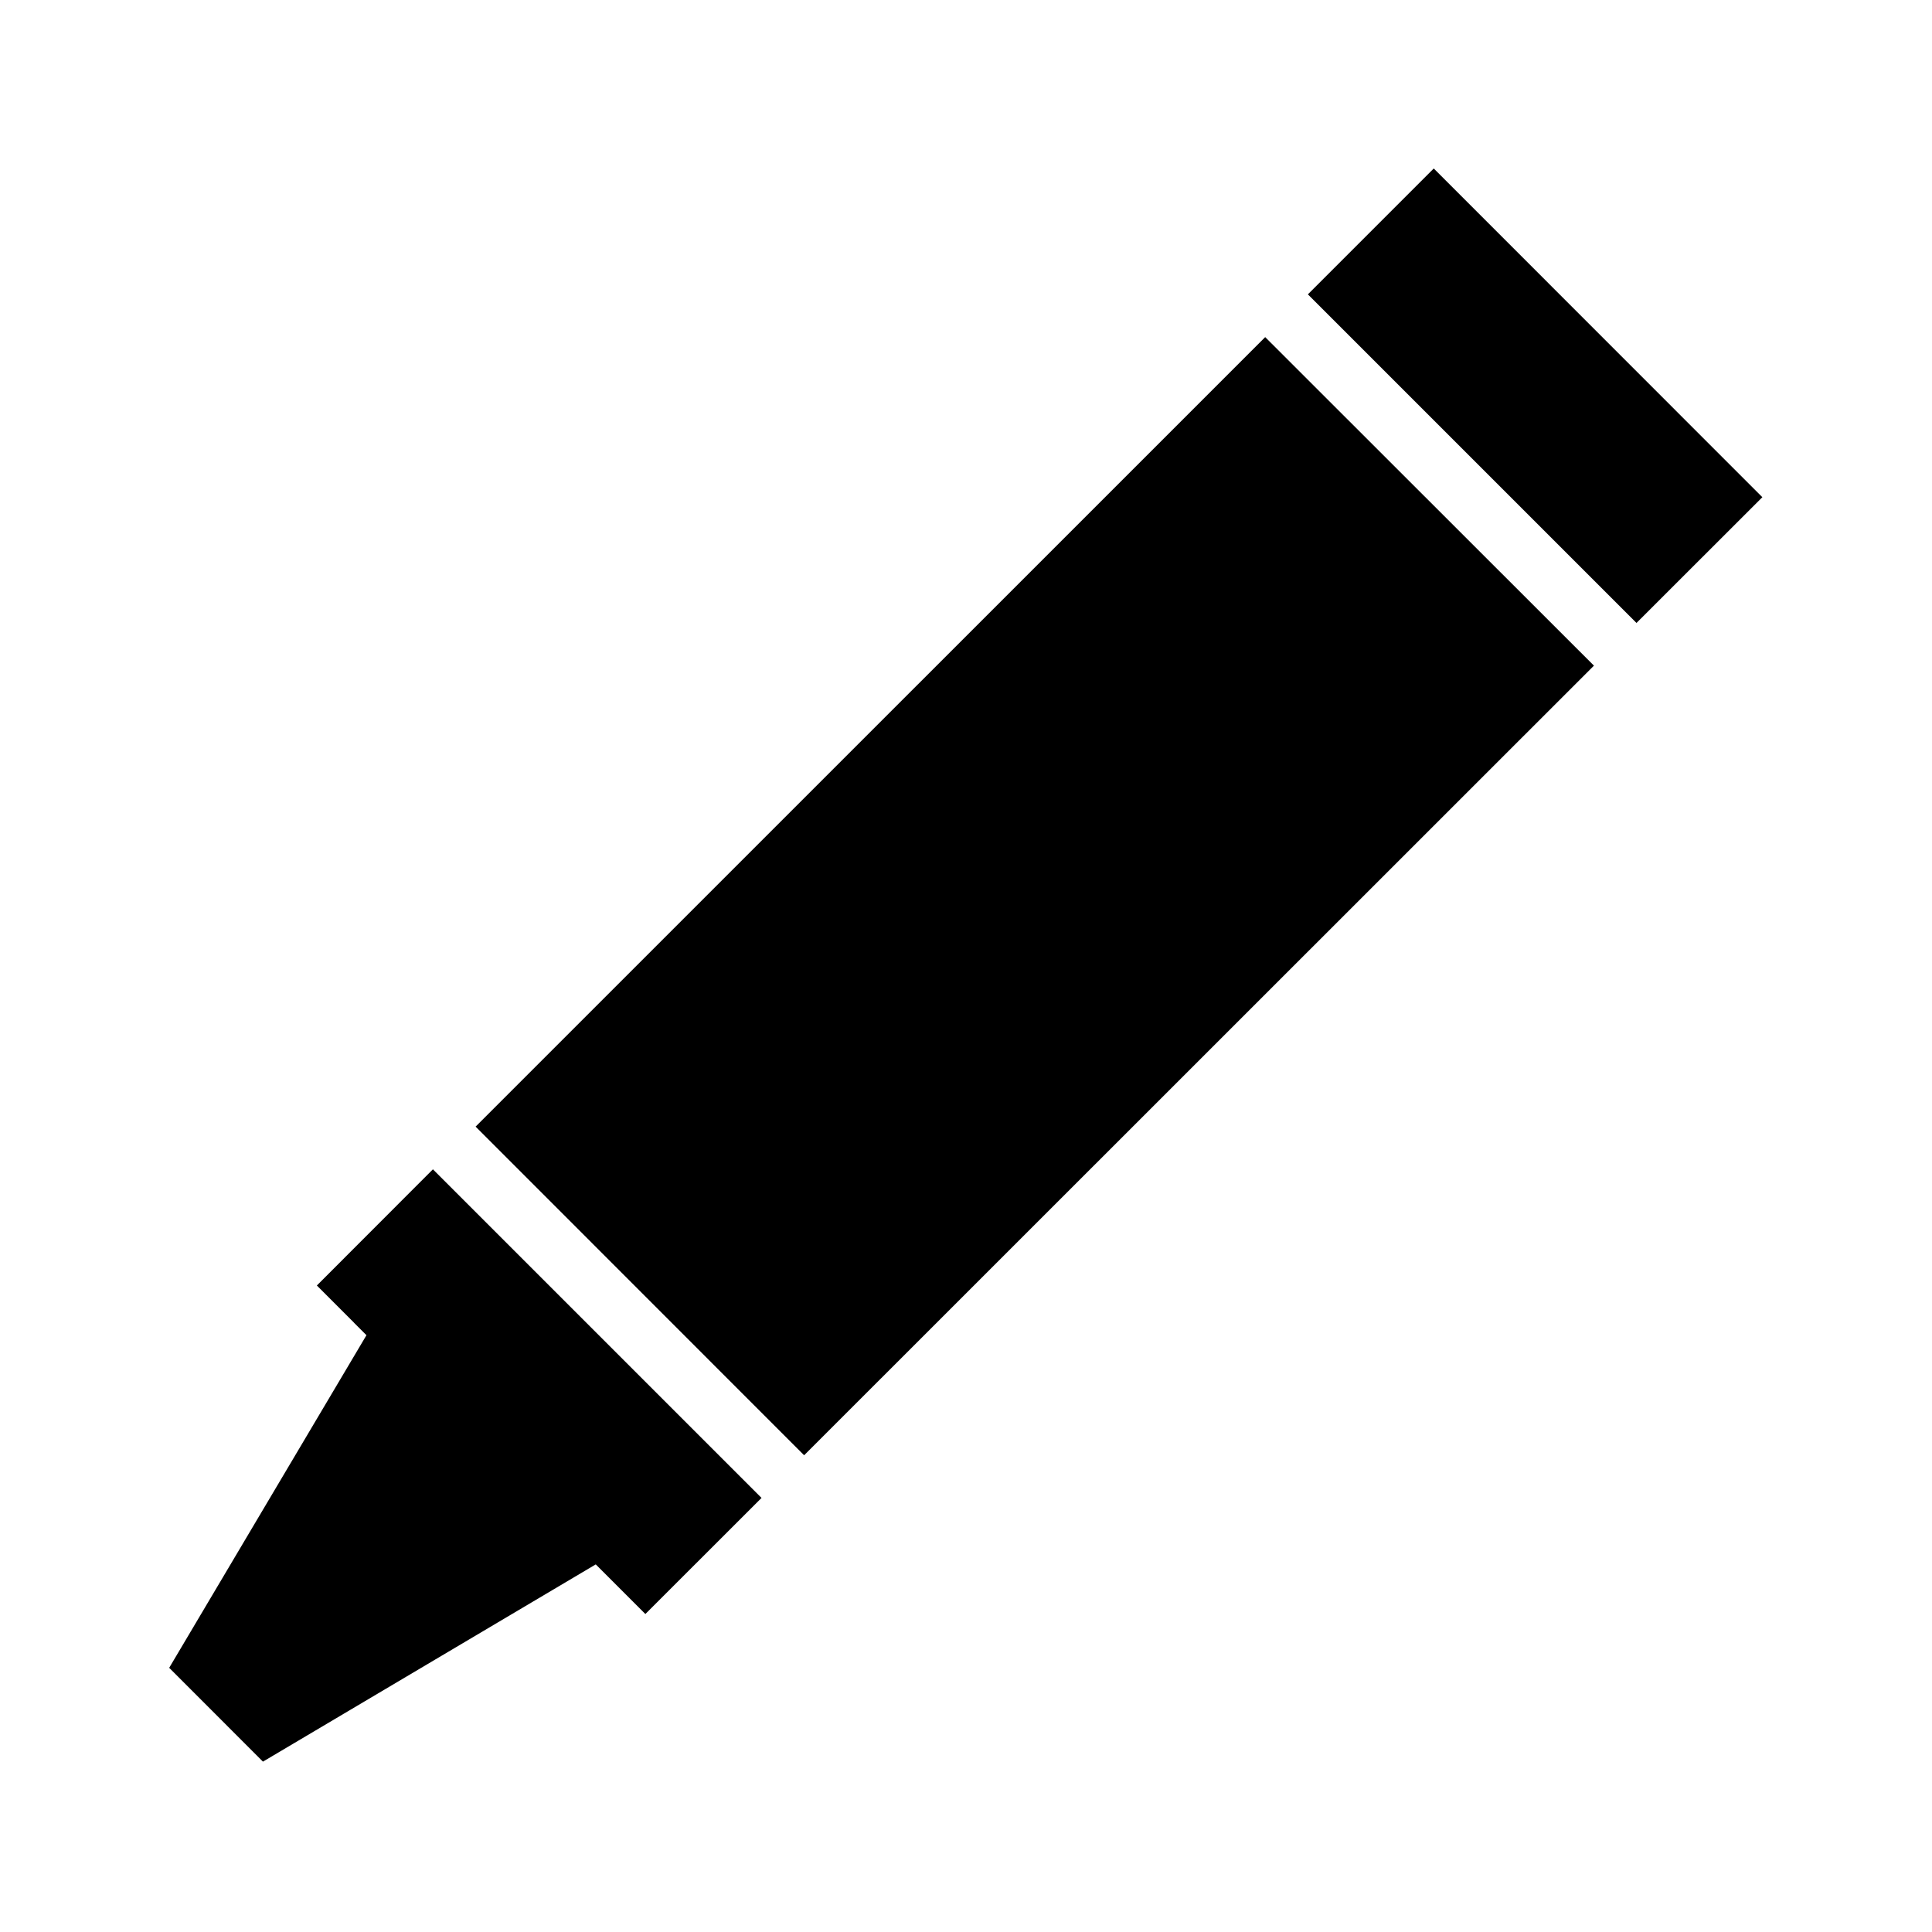
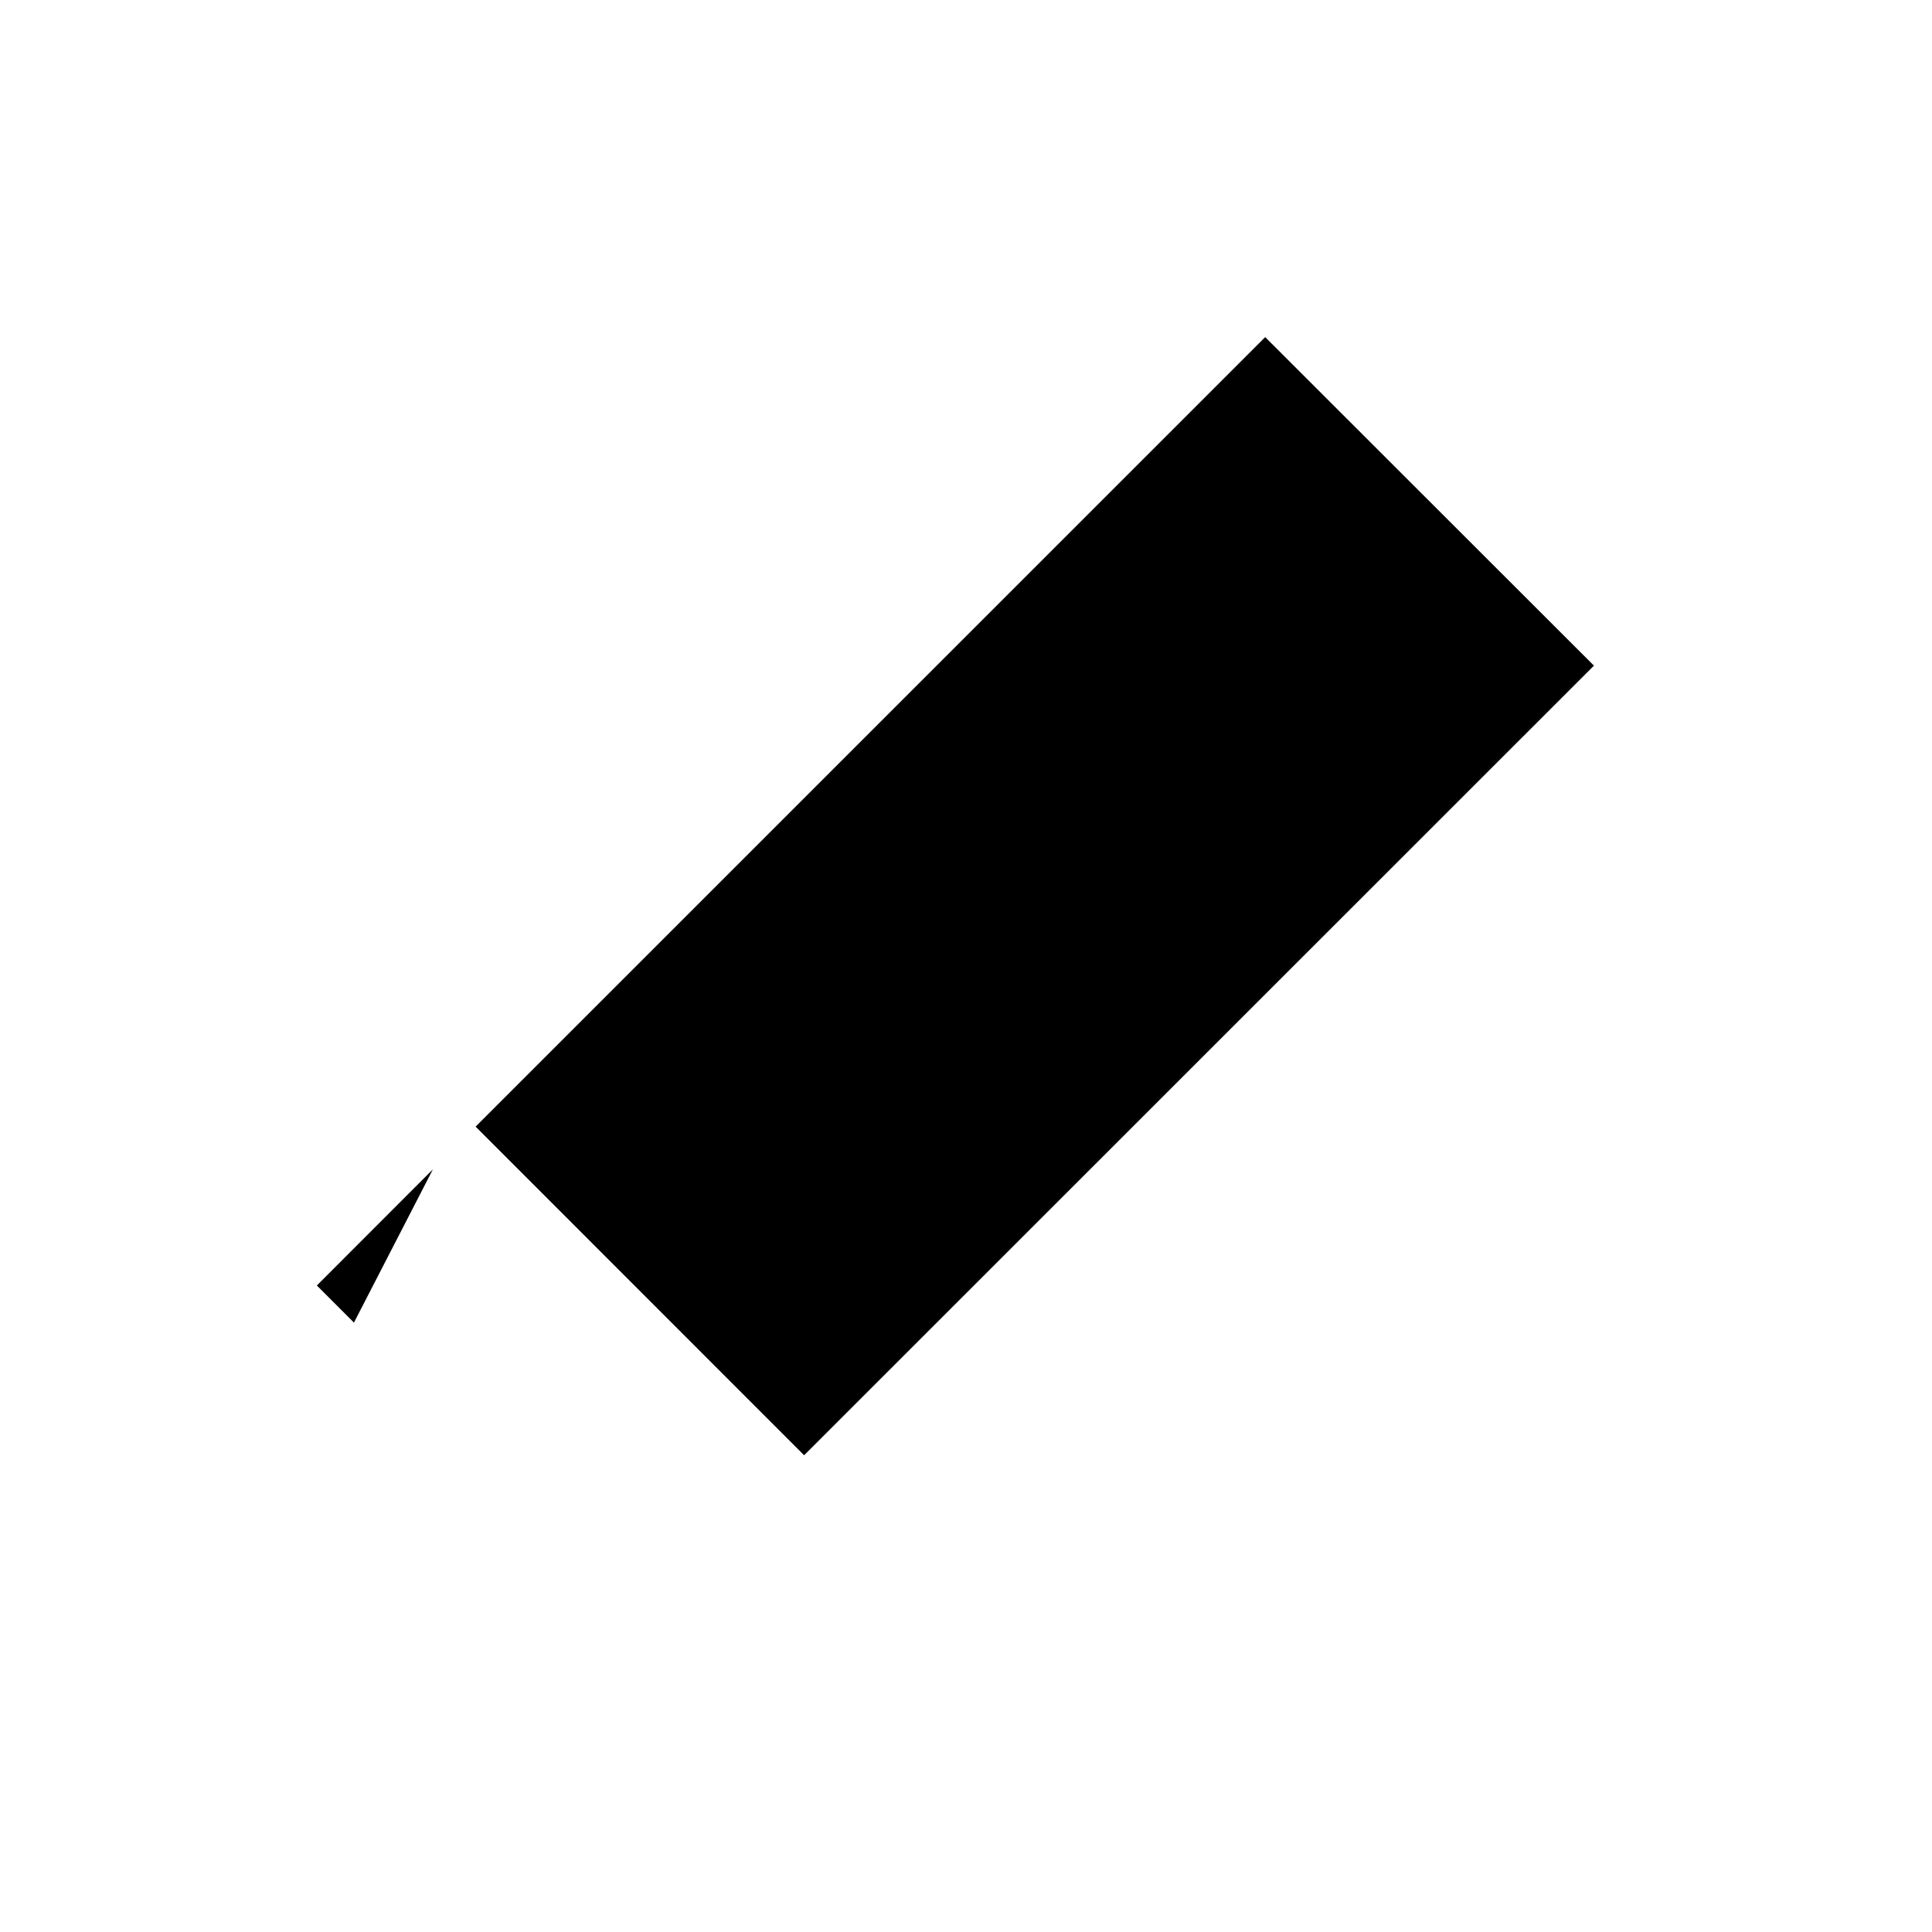
<svg xmlns="http://www.w3.org/2000/svg" fill="#000000" width="800px" height="800px" version="1.1" viewBox="144 144 512 512">
  <g>
-     <path d="m523.96 188.65 87.082 87.117-33.352 33.324-87.086-87.086z" />
    <path d="m479.29 233.34 87.121 87.062-209.31 209.26-87.059-87.098z" />
-     <path d="m258.73 453.88-30.758 30.789 9.82 9.832v0.02l3.324 3.32-52.277 88.148 24.844 24.863 88.199-52.273 13.145 13.152 30.789-30.766z" />
+     <path d="m258.73 453.88-30.758 30.789 9.82 9.832v0.02z" />
  </g>
</svg>